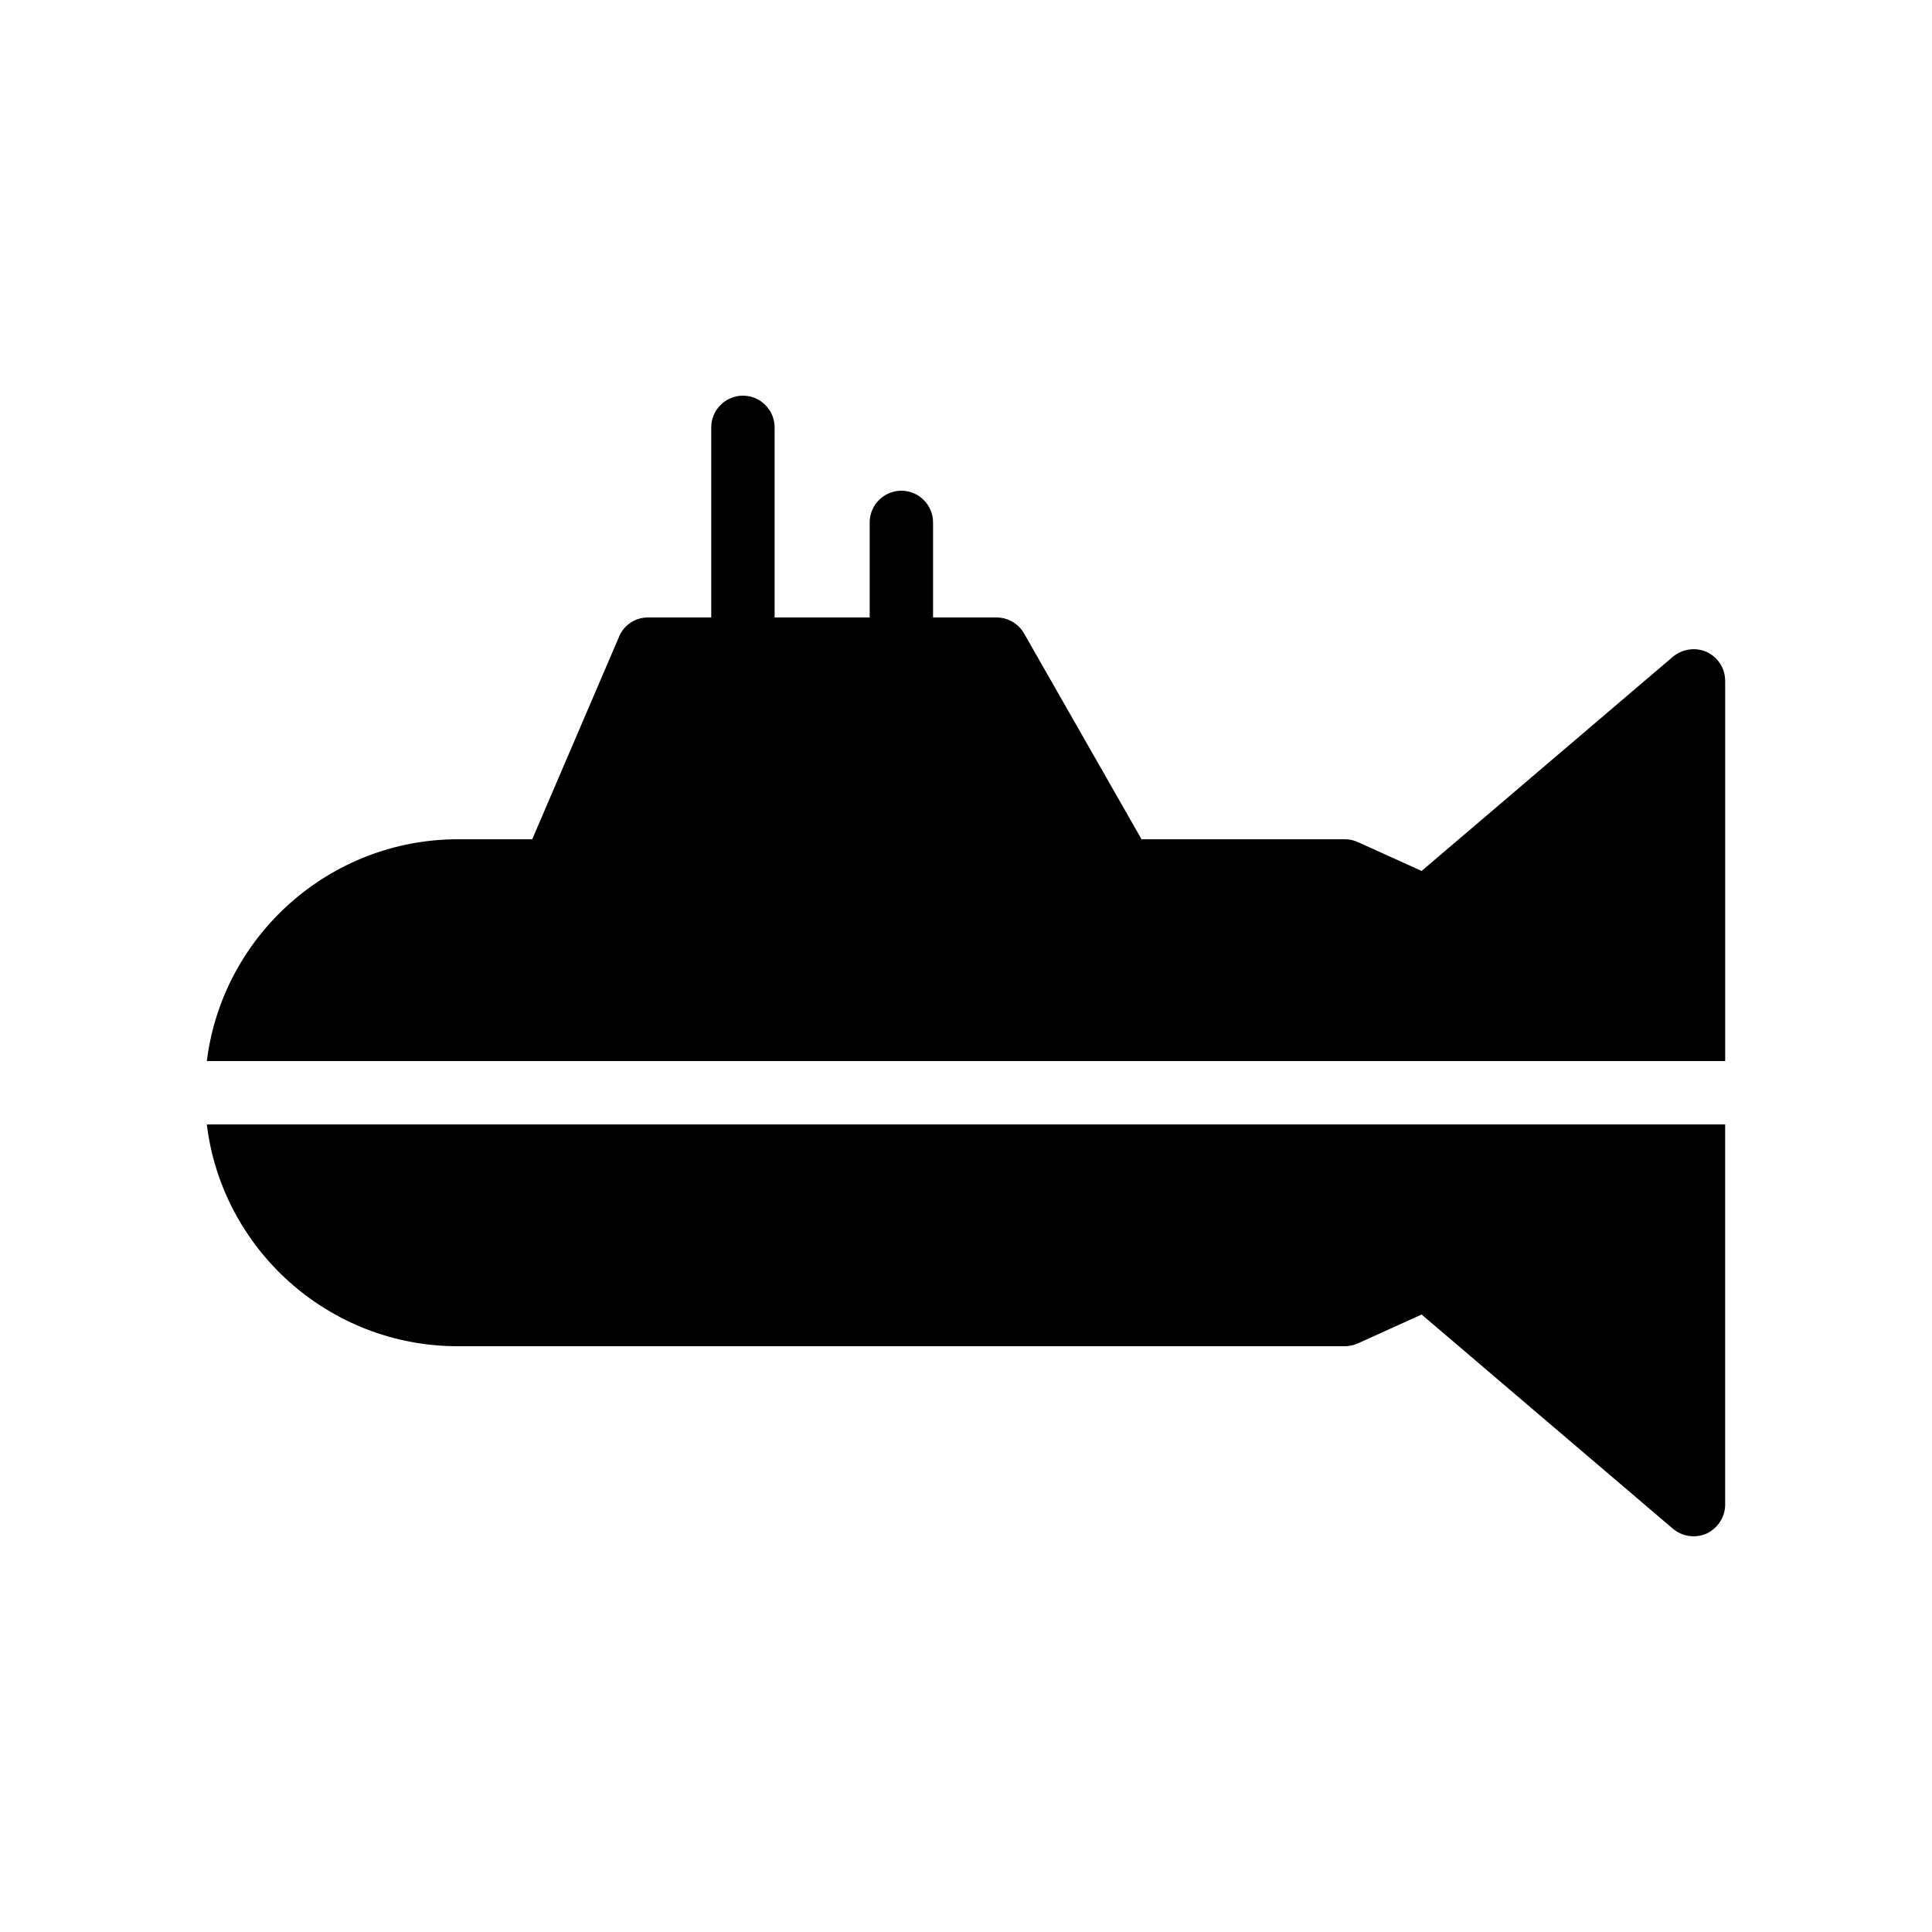
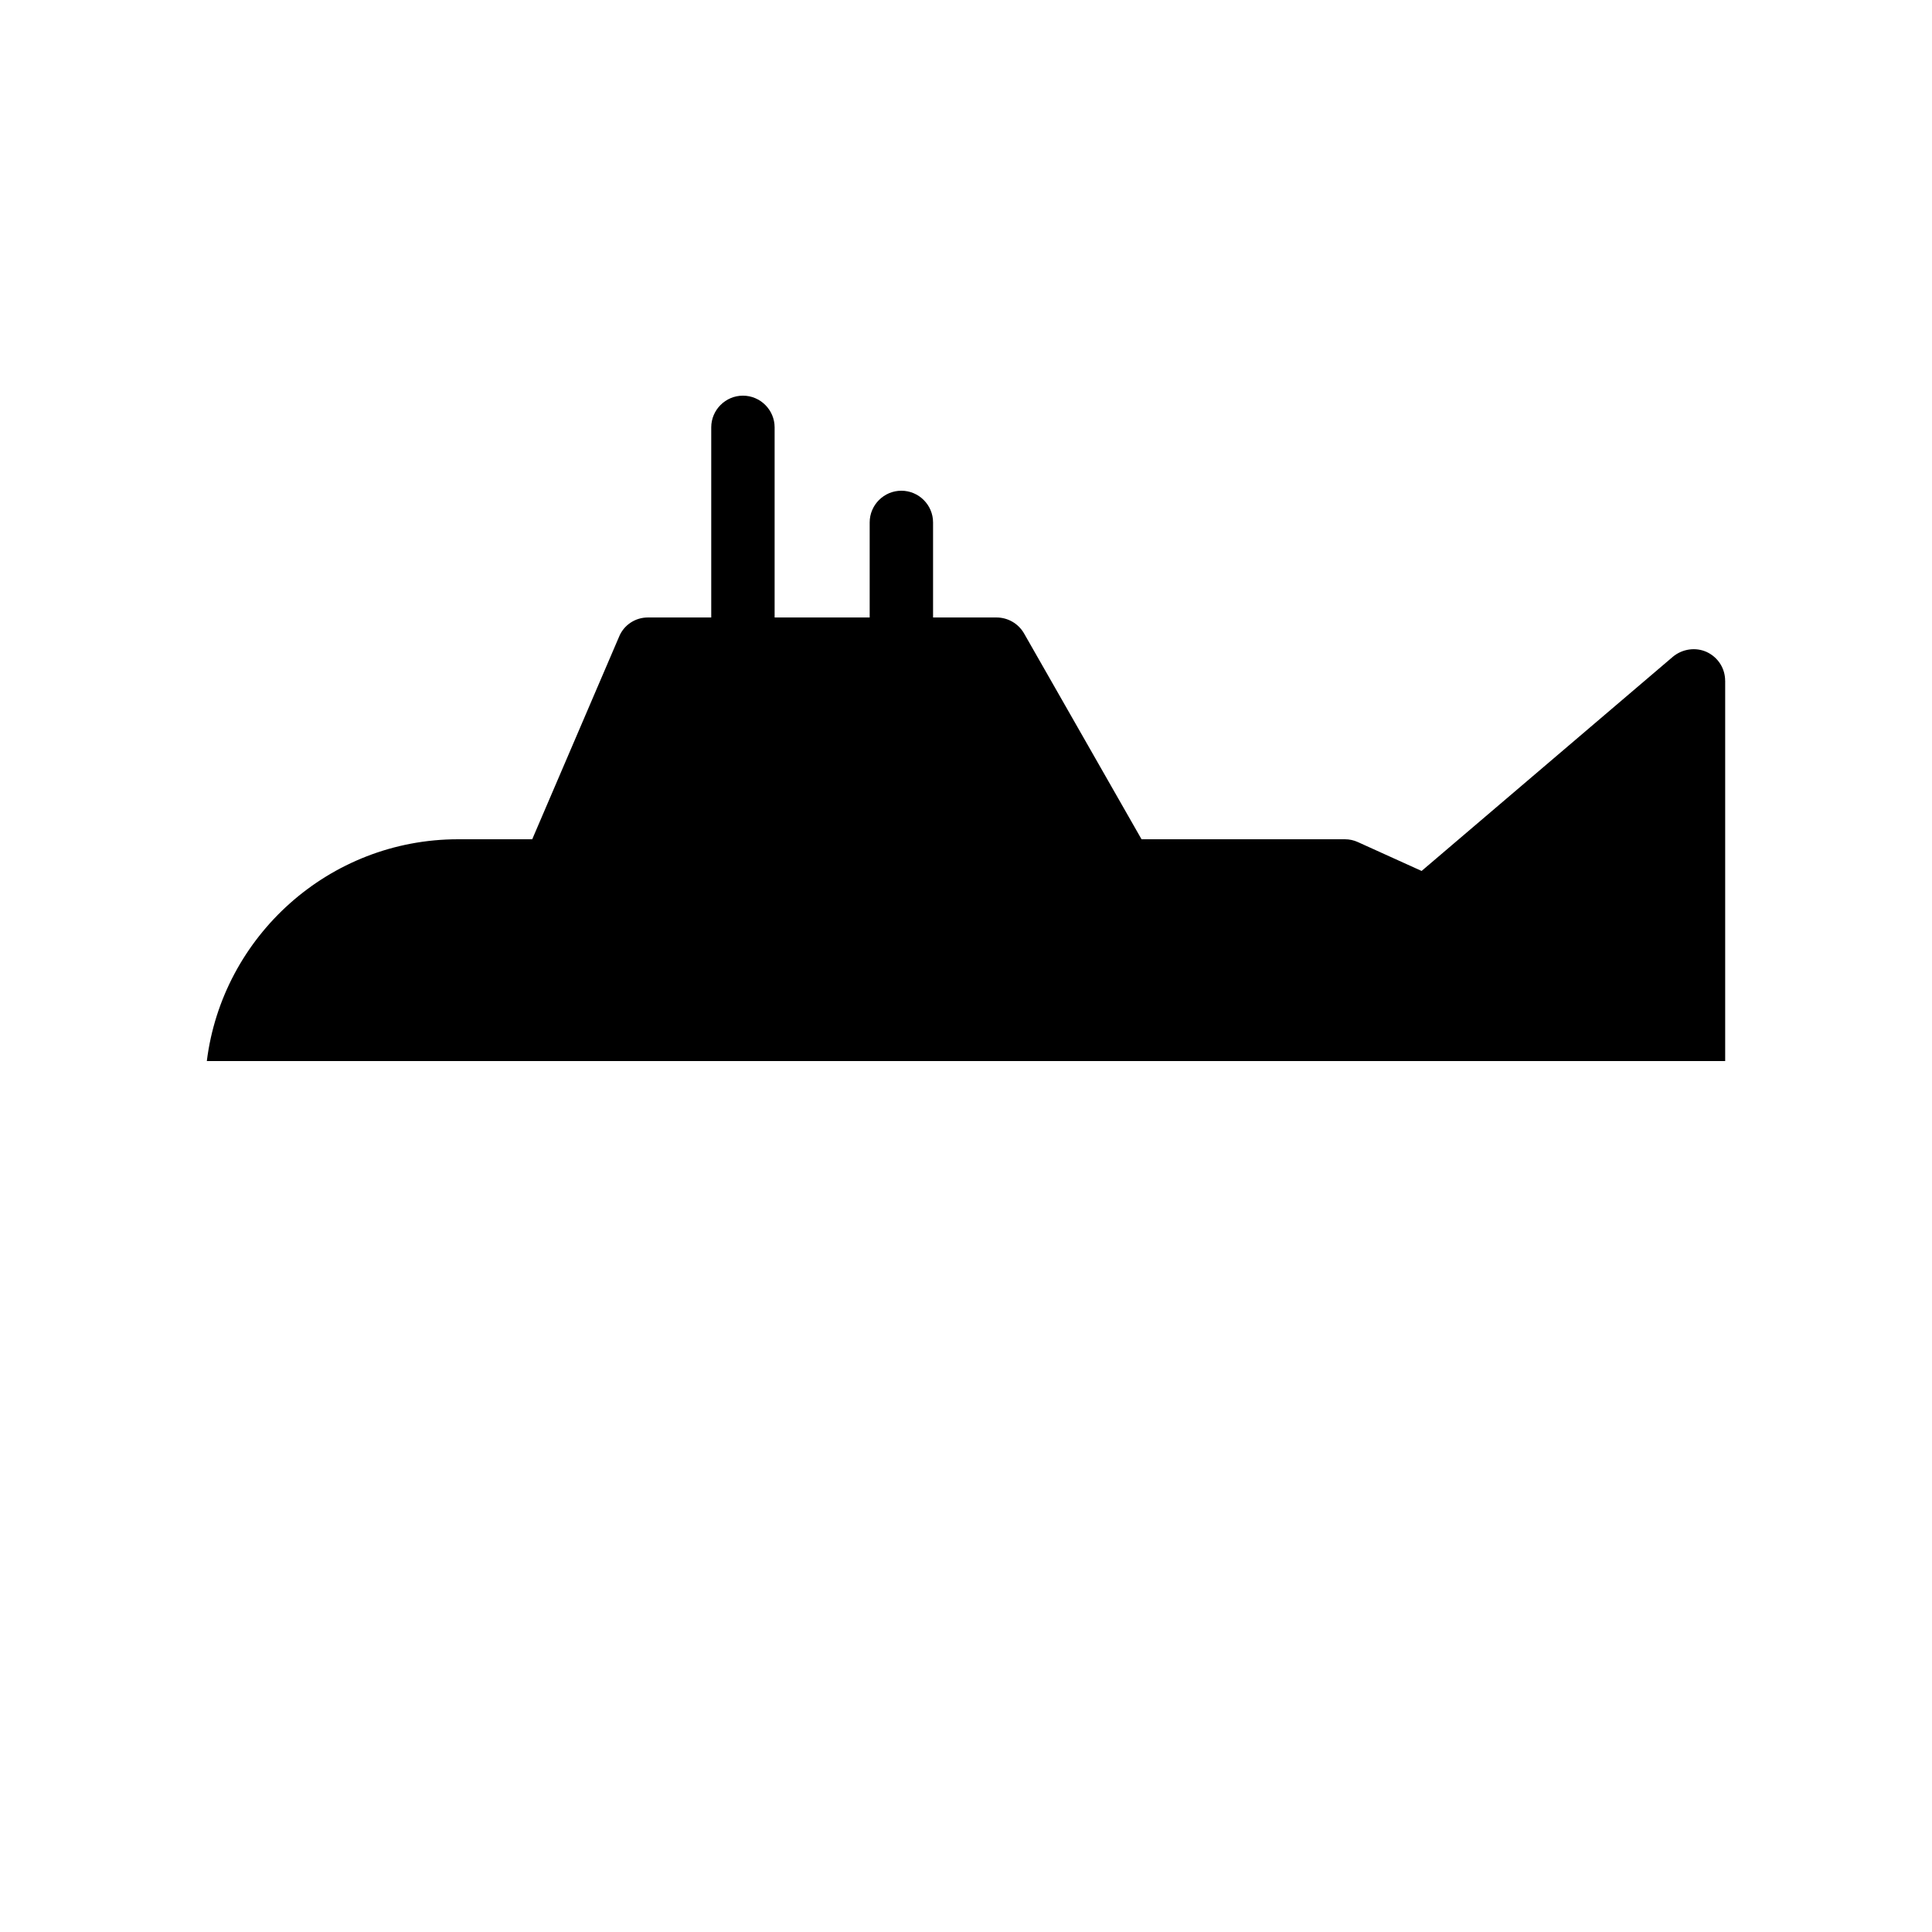
<svg xmlns="http://www.w3.org/2000/svg" fill="#000000" width="800px" height="800px" version="1.1" viewBox="144 144 512 512">
  <g>
-     <path d="m265.31 500.76h235.11c1.176 0 2.352-0.25 3.441-0.754l16.883-7.644 66.586 56.762c1.594 1.344 3.609 2.016 5.457 2.016 1.176 0 2.434-0.25 3.527-0.754 2.938-1.426 4.871-4.367 4.871-7.641v-100.76h-402.38c4.027 33.082 32.324 58.777 66.5 58.777z" />
    <path d="m601.19 324.43v100.76h-402.38c4.113-33.082 32.41-58.777 66.586-58.777h19.648l23.008-53.656c1.258-3.106 4.281-5.121 7.641-5.121h16.793v-50.383c0-4.617 3.777-8.398 8.398-8.398 4.617 0 8.398 3.777 8.398 8.398v50.383h25.191v-25.191c0-4.617 3.777-8.398 8.398-8.398 4.617 0 8.398 3.777 8.398 8.398v25.191h16.793c3.023 0 5.793 1.594 7.305 4.199l31.152 54.578h53.906c1.176 0 2.352 0.25 3.441 0.754l16.875 7.644 66.586-56.762c2.519-2.098 6.047-2.602 8.984-1.258 3.023 1.426 4.871 4.363 4.871 7.637z" />
  </g>
</svg>